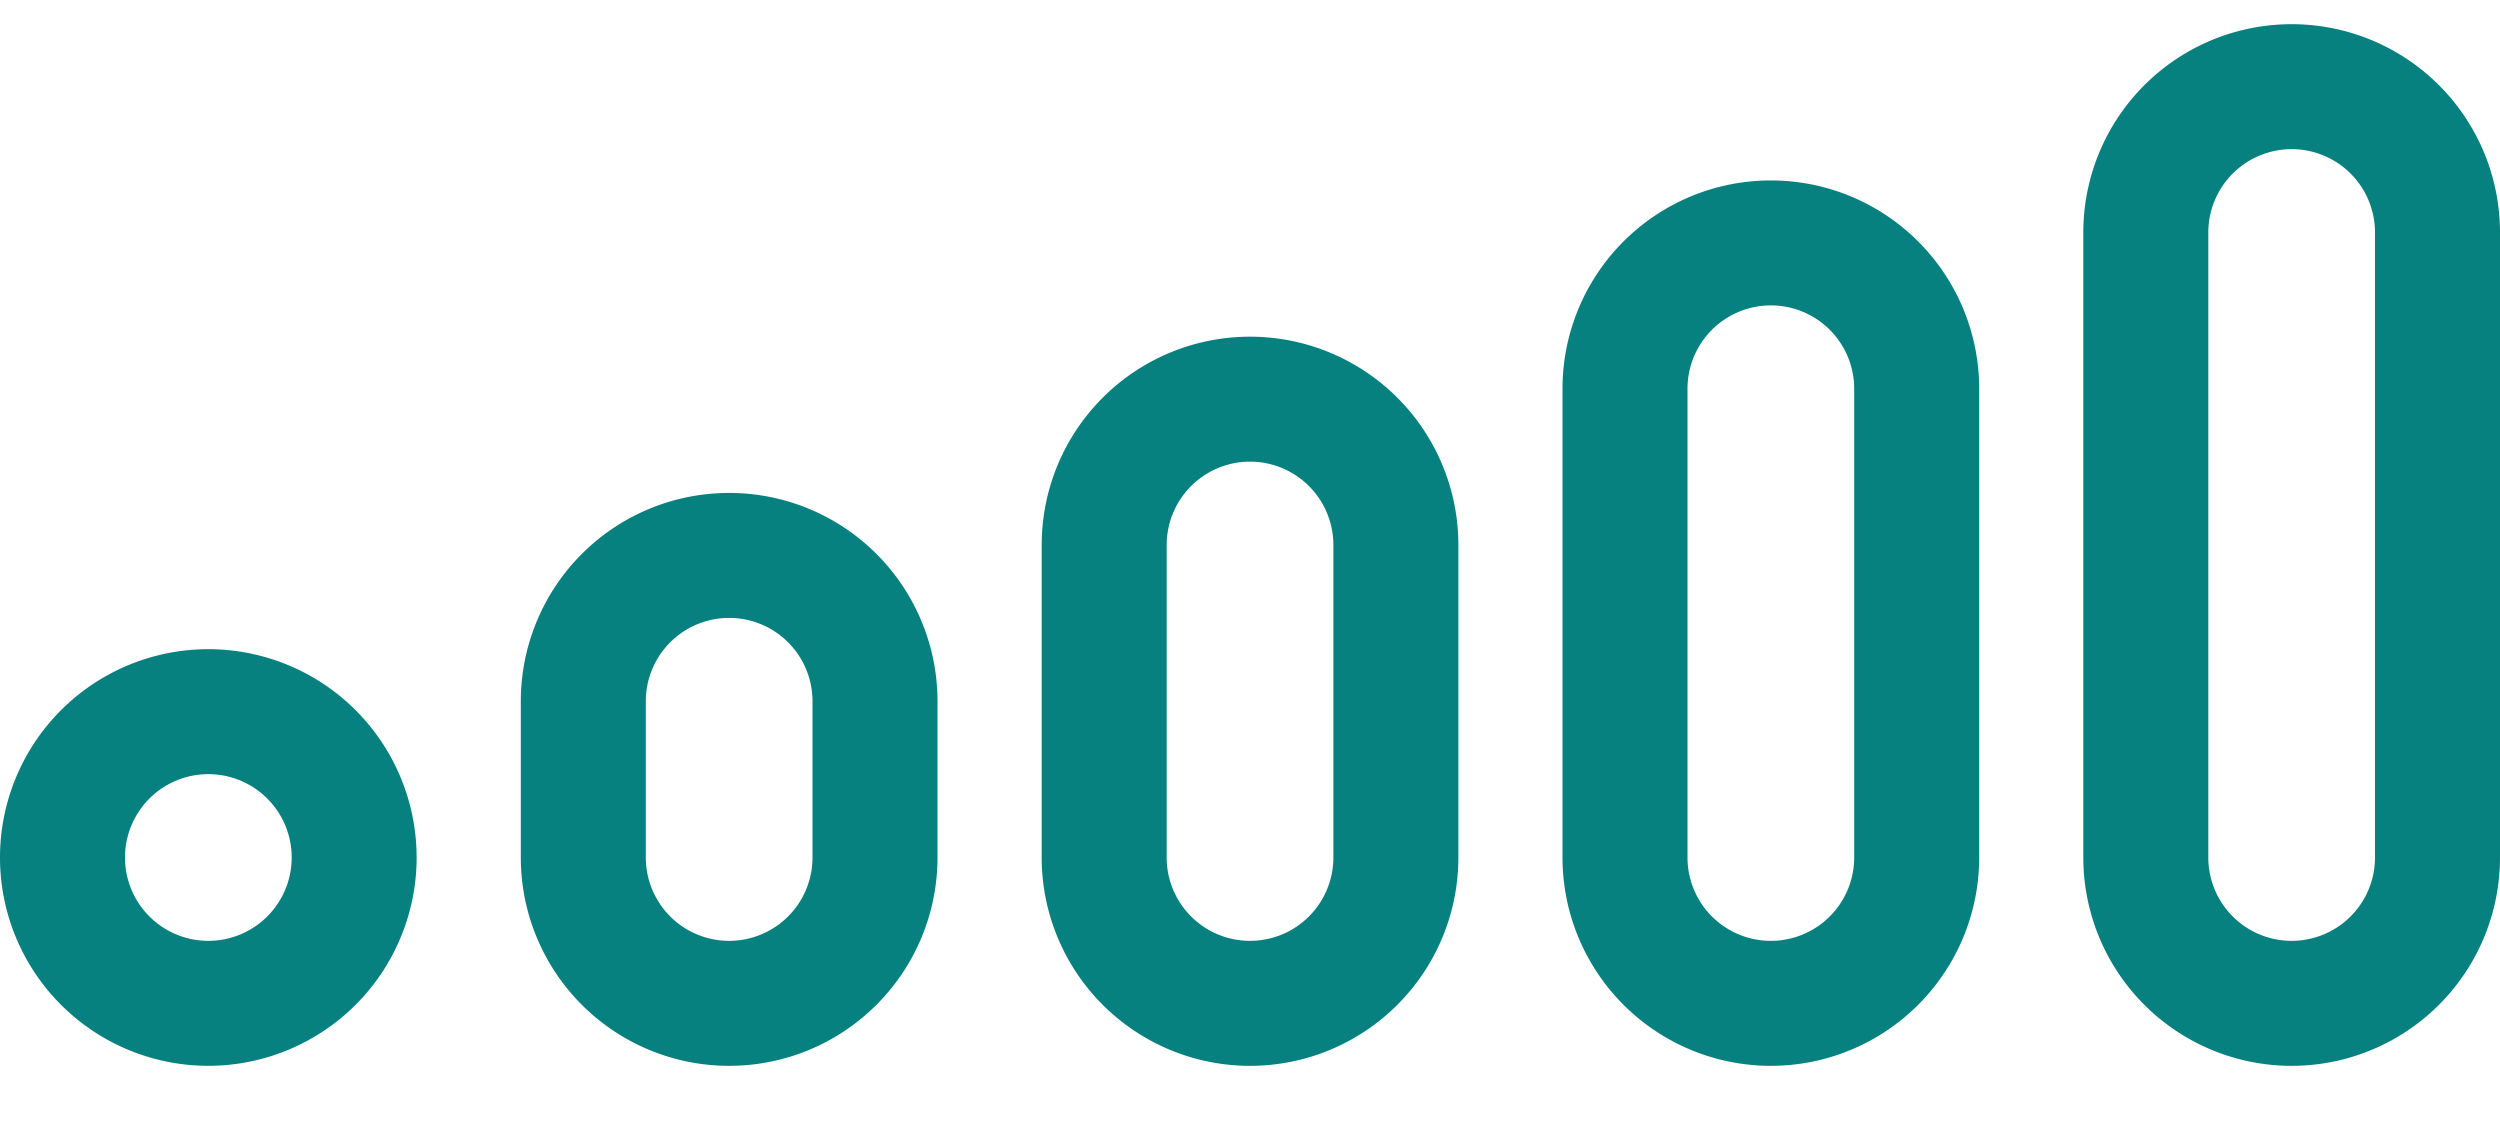
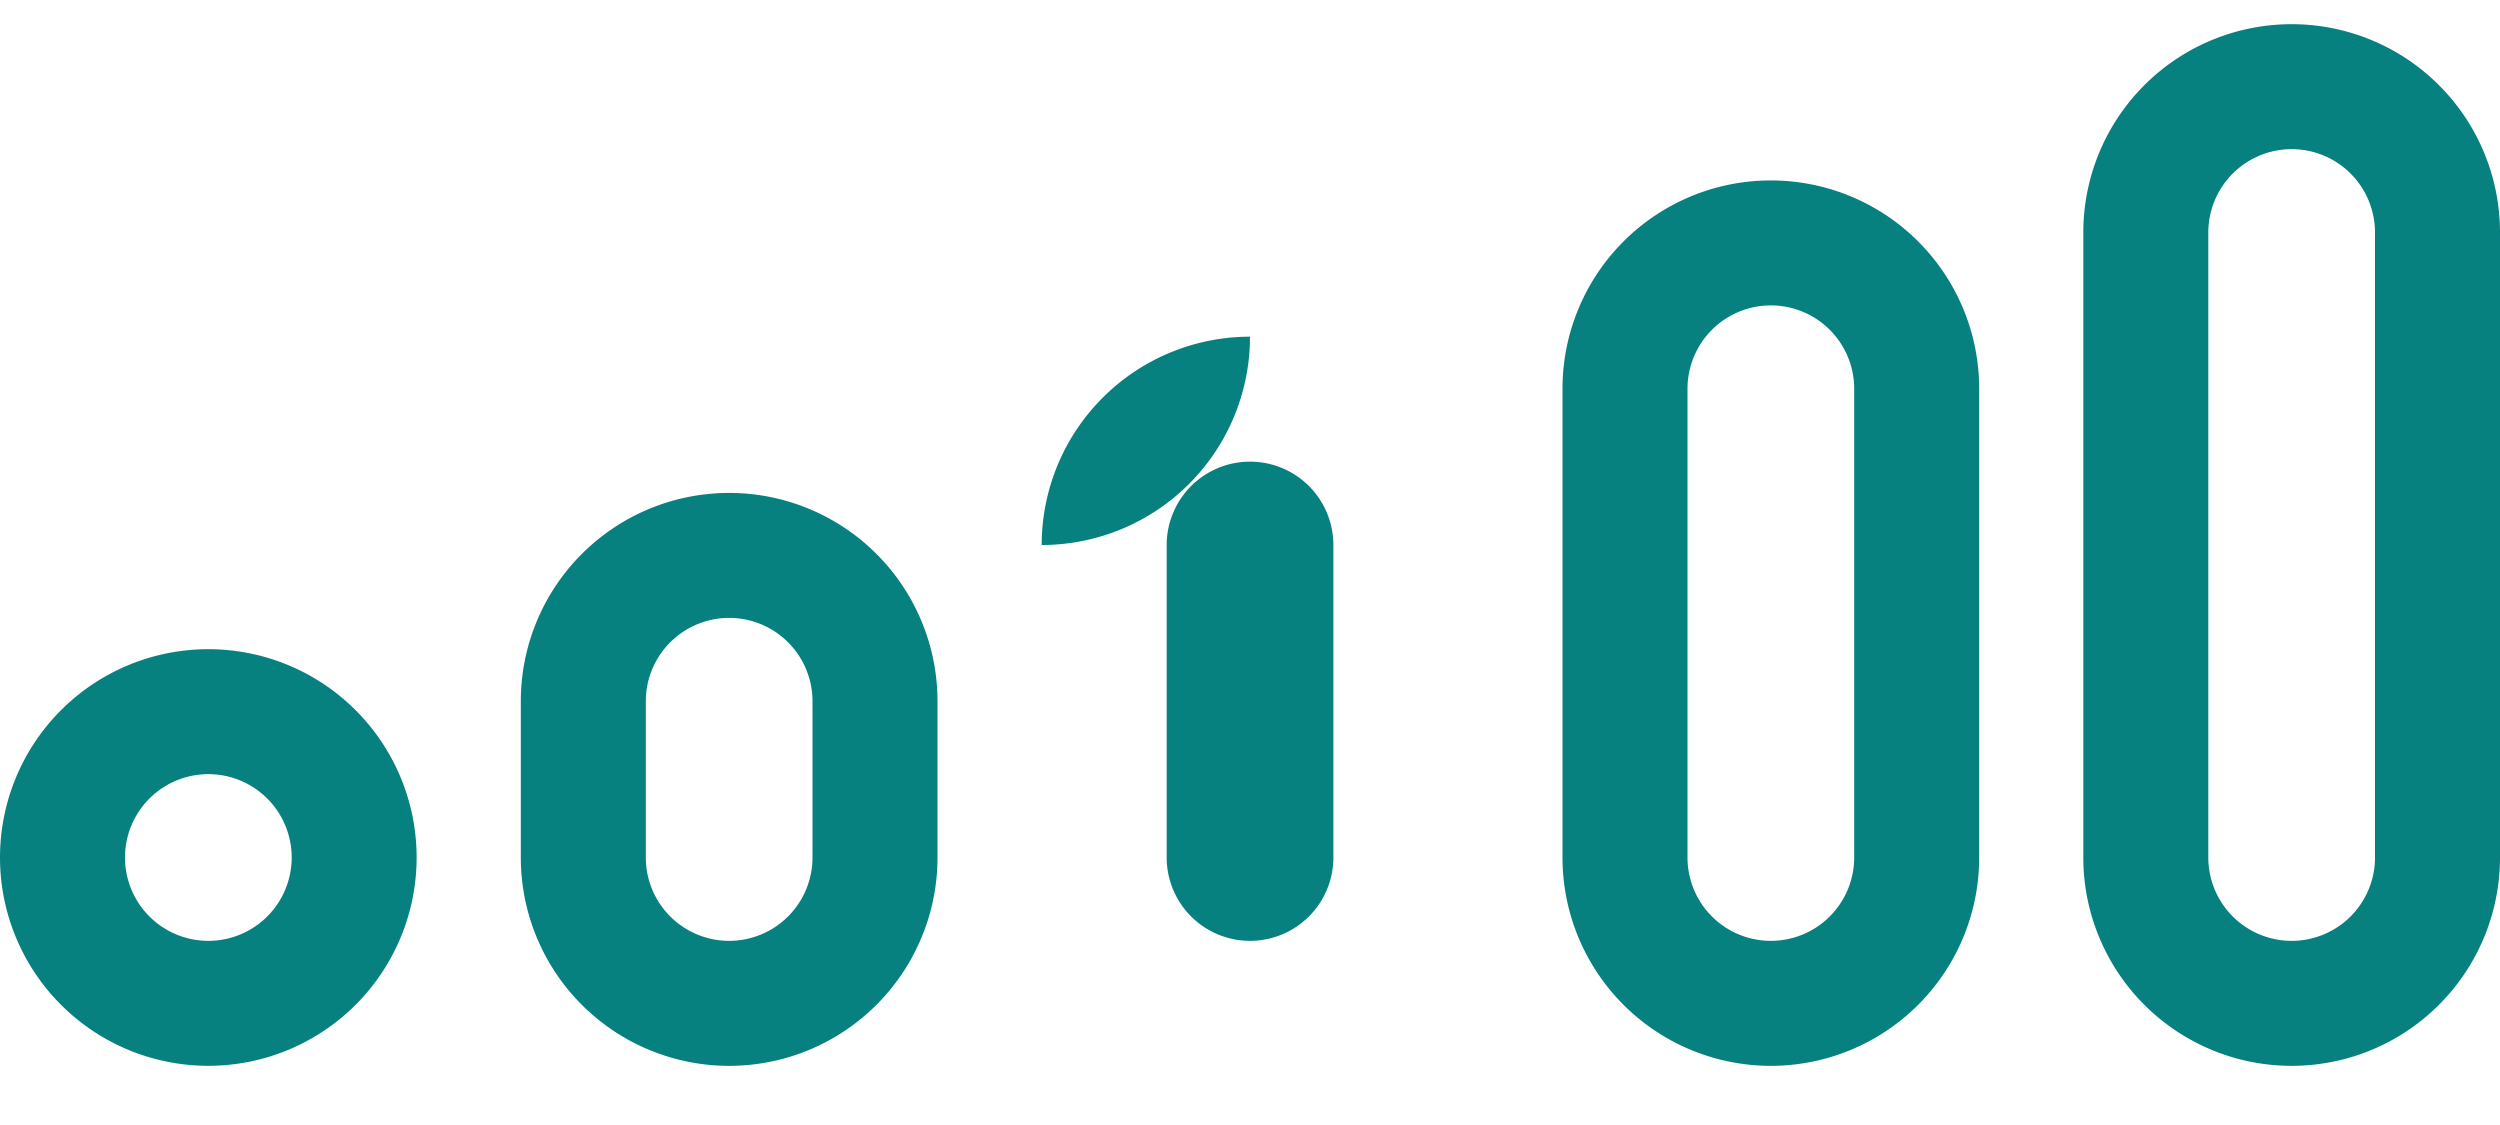
<svg xmlns="http://www.w3.org/2000/svg" fill="none" viewBox="0 0 40 18">
-   <path fill="#078080" fill-rule="evenodd" d="M2 13.72a1.333 1.333 0 1 0 2.667 0 1.333 1.333 0 0 0-2.667 0Zm1.333-3.333a3.333 3.333 0 1 0 0 6.666 3.333 3.333 0 0 0 0-6.666ZM13 13.72v-2.5a1.333 1.333 0 0 0-2.667 0v2.5a1.333 1.333 0 0 0 2.667 0Zm-1.334-5.833a3.333 3.333 0 0 0-3.333 3.333v2.5a3.333 3.333 0 0 0 6.667 0v-2.5a3.333 3.333 0 0 0-3.334-3.333Zm9.668 5.833v-5a1.333 1.333 0 0 0-2.667 0v5a1.333 1.333 0 1 0 2.667 0ZM20 5.387a3.333 3.333 0 0 0-3.333 3.333v5a3.333 3.333 0 1 0 6.667 0v-5A3.333 3.333 0 0 0 20 5.387Zm9.667 8.333v-7.5a1.333 1.333 0 0 0-2.667 0v7.5a1.333 1.333 0 0 0 2.667 0ZM28.333 2.887A3.333 3.333 0 0 0 25 6.22v7.5a3.333 3.333 0 1 0 6.667 0v-7.5a3.333 3.333 0 0 0-3.334-3.333ZM38 13.72v-10a1.333 1.333 0 0 0-2.667 0v10a1.333 1.333 0 0 0 2.667 0ZM36.666.387a3.333 3.333 0 0 0-3.333 3.333v10a3.333 3.333 0 0 0 6.667 0v-10A3.333 3.333 0 0 0 36.666.387Z" clip-rule="evenodd" />
+   <path fill="#078080" fill-rule="evenodd" d="M2 13.72a1.333 1.333 0 1 0 2.667 0 1.333 1.333 0 0 0-2.667 0Zm1.333-3.333a3.333 3.333 0 1 0 0 6.666 3.333 3.333 0 0 0 0-6.666ZM13 13.72v-2.5a1.333 1.333 0 0 0-2.667 0v2.5a1.333 1.333 0 0 0 2.667 0Zm-1.334-5.833a3.333 3.333 0 0 0-3.333 3.333v2.5a3.333 3.333 0 0 0 6.667 0v-2.5a3.333 3.333 0 0 0-3.334-3.333Zm9.668 5.833v-5a1.333 1.333 0 0 0-2.667 0v5a1.333 1.333 0 1 0 2.667 0ZM20 5.387a3.333 3.333 0 0 0-3.333 3.333v5v-5A3.333 3.333 0 0 0 20 5.387Zm9.667 8.333v-7.5a1.333 1.333 0 0 0-2.667 0v7.5a1.333 1.333 0 0 0 2.667 0ZM28.333 2.887A3.333 3.333 0 0 0 25 6.22v7.5a3.333 3.333 0 1 0 6.667 0v-7.5a3.333 3.333 0 0 0-3.334-3.333ZM38 13.72v-10a1.333 1.333 0 0 0-2.667 0v10a1.333 1.333 0 0 0 2.667 0ZM36.666.387a3.333 3.333 0 0 0-3.333 3.333v10a3.333 3.333 0 0 0 6.667 0v-10A3.333 3.333 0 0 0 36.666.387Z" clip-rule="evenodd" />
</svg>